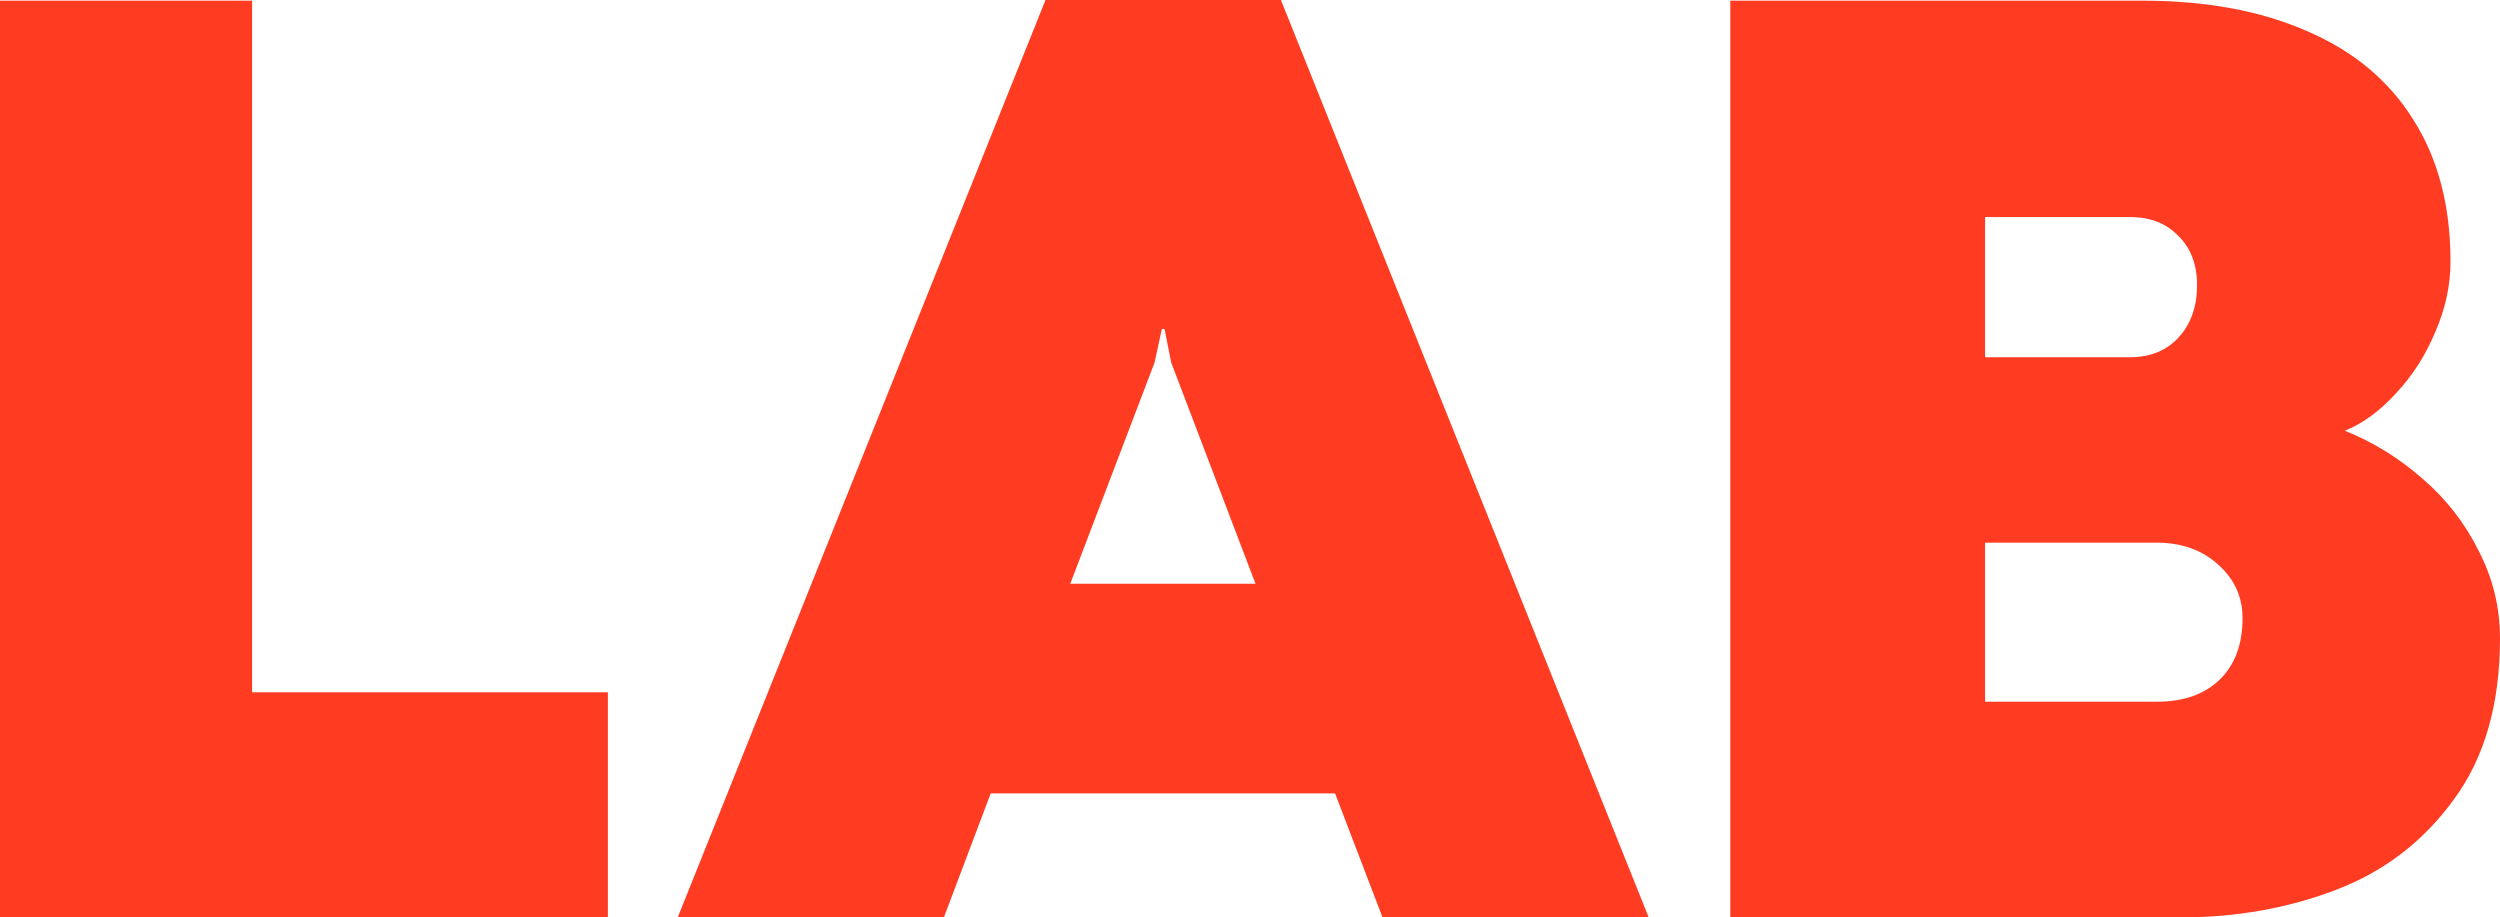
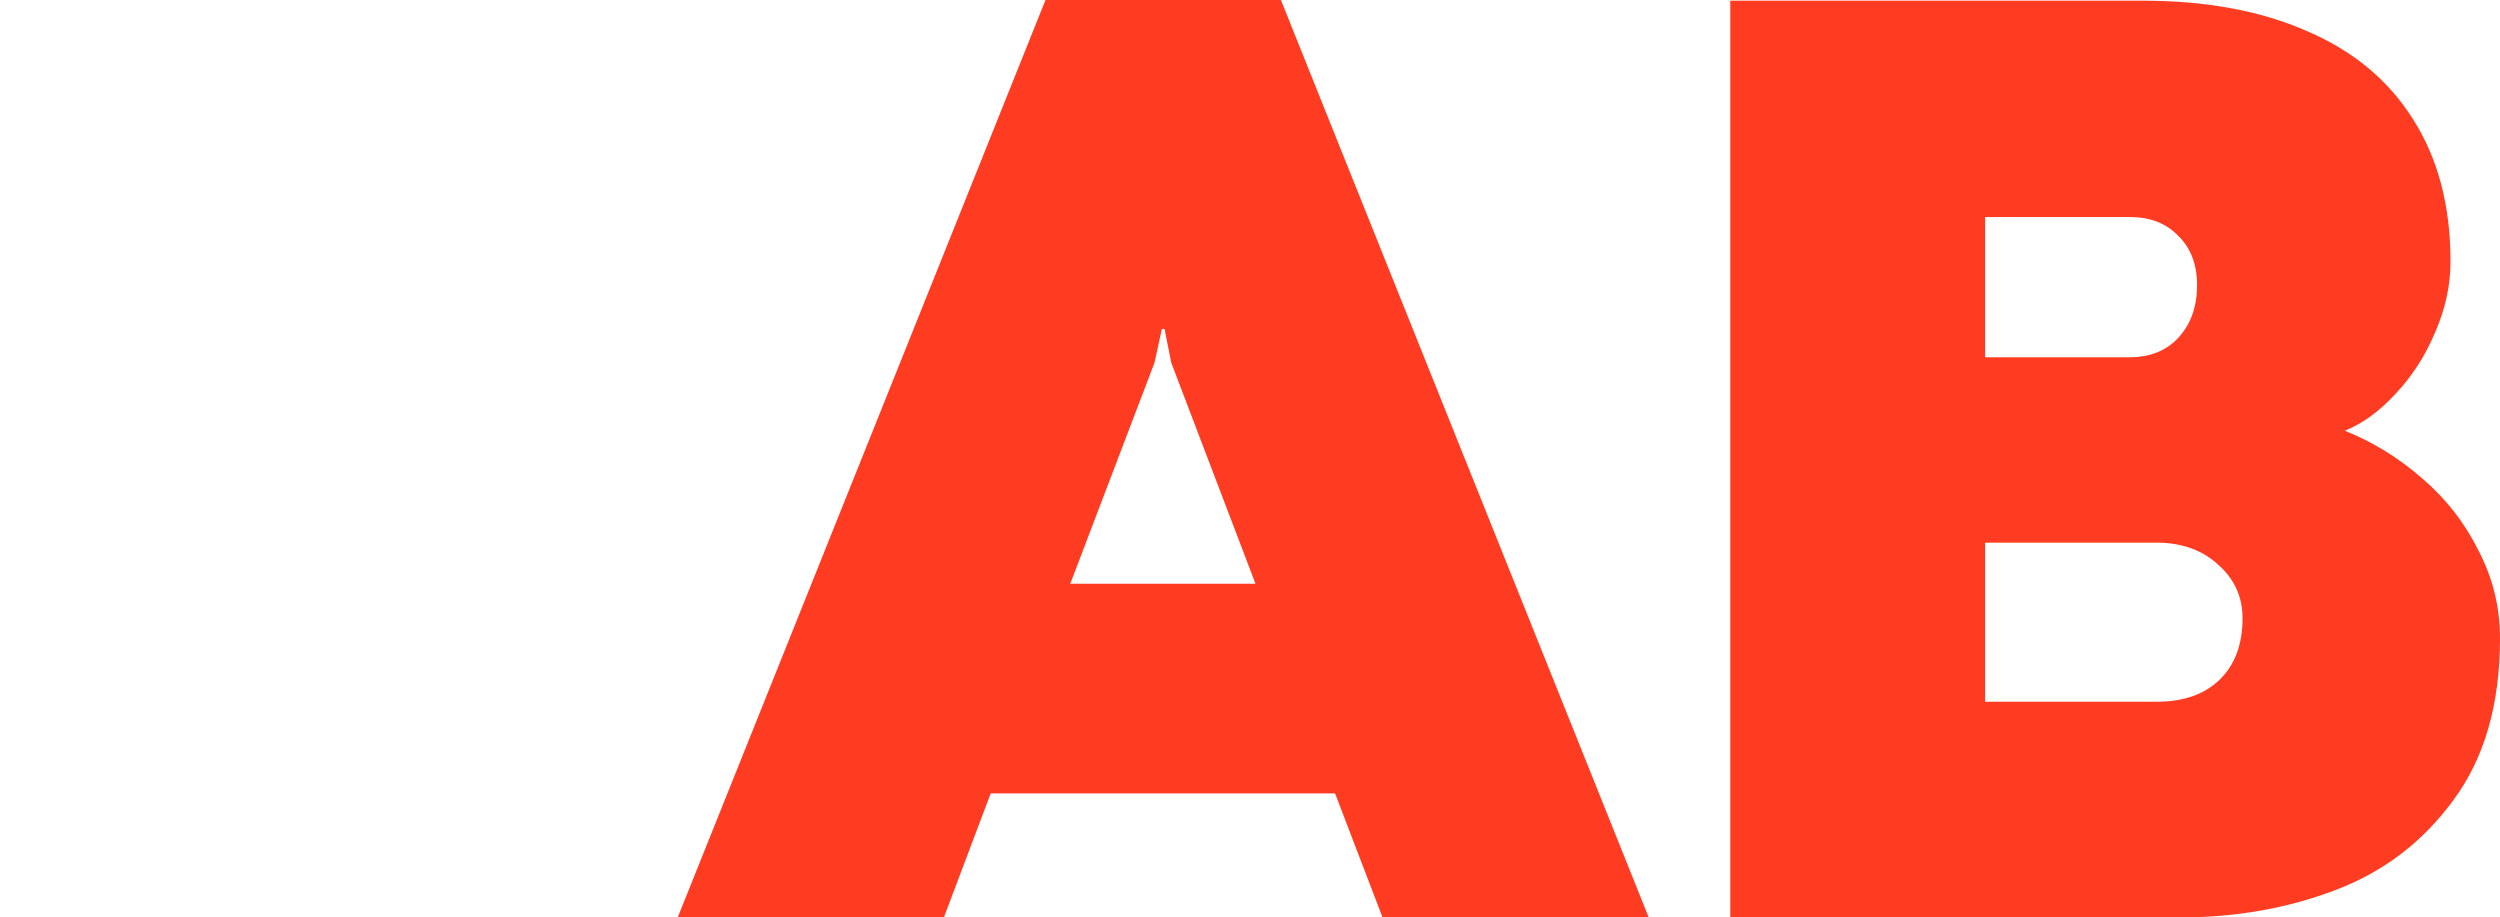
<svg xmlns="http://www.w3.org/2000/svg" width="109" height="40" viewBox="0 0 109 40" fill="none">
-   <path d="M0 0.029H10.992V30.184H26.503V40H0V0.029Z" fill="#FF3B21" />
-   <path d="M60.279 40L58.209 34.592H43.194L41.153 40H29.548L45.584 0H55.848L71.884 40H60.279ZM46.663 25.452H54.74L51.066 15.812L50.774 14.342H50.658L50.337 15.812L46.663 25.452Z" fill="#FF3B21" />
+   <path d="M60.279 40L58.209 34.592H43.194L41.153 40H29.548L45.584 0H55.848L71.884 40H60.279ZM46.663 25.452H54.74L51.066 15.812L50.774 14.342H50.658L50.337 15.812L46.663 25.452" fill="#FF3B21" />
  <path d="M93.401 0.029C96.181 0.029 98.572 0.47 100.574 1.352C102.595 2.214 104.141 3.497 105.21 5.202C106.298 6.907 106.842 8.974 106.842 11.403C106.842 12.442 106.619 13.47 106.172 14.489C105.744 15.508 105.171 16.4 104.452 17.164C103.752 17.928 103.013 18.467 102.236 18.78C103.46 19.27 104.588 19.966 105.618 20.867C106.648 21.749 107.464 22.797 108.067 24.012C108.689 25.207 109 26.48 109 27.832C109 30.693 108.329 33.035 106.988 34.857C105.666 36.679 103.956 37.992 101.857 38.795C99.757 39.598 97.493 40 95.063 40H75.441V0.029H93.401ZM92.847 15.577C93.741 15.577 94.451 15.293 94.976 14.725C95.52 14.137 95.792 13.373 95.792 12.432C95.792 11.531 95.52 10.816 94.976 10.287C94.451 9.738 93.751 9.464 92.876 9.464H86.549V15.577H92.847ZM94.043 30.595C95.189 30.595 96.093 30.282 96.754 29.655C97.435 29.008 97.775 28.107 97.775 26.951C97.775 26.03 97.425 25.256 96.725 24.629C96.025 23.982 95.121 23.659 94.013 23.659H86.549V30.595H94.043Z" fill="#FF3B21" />
</svg>